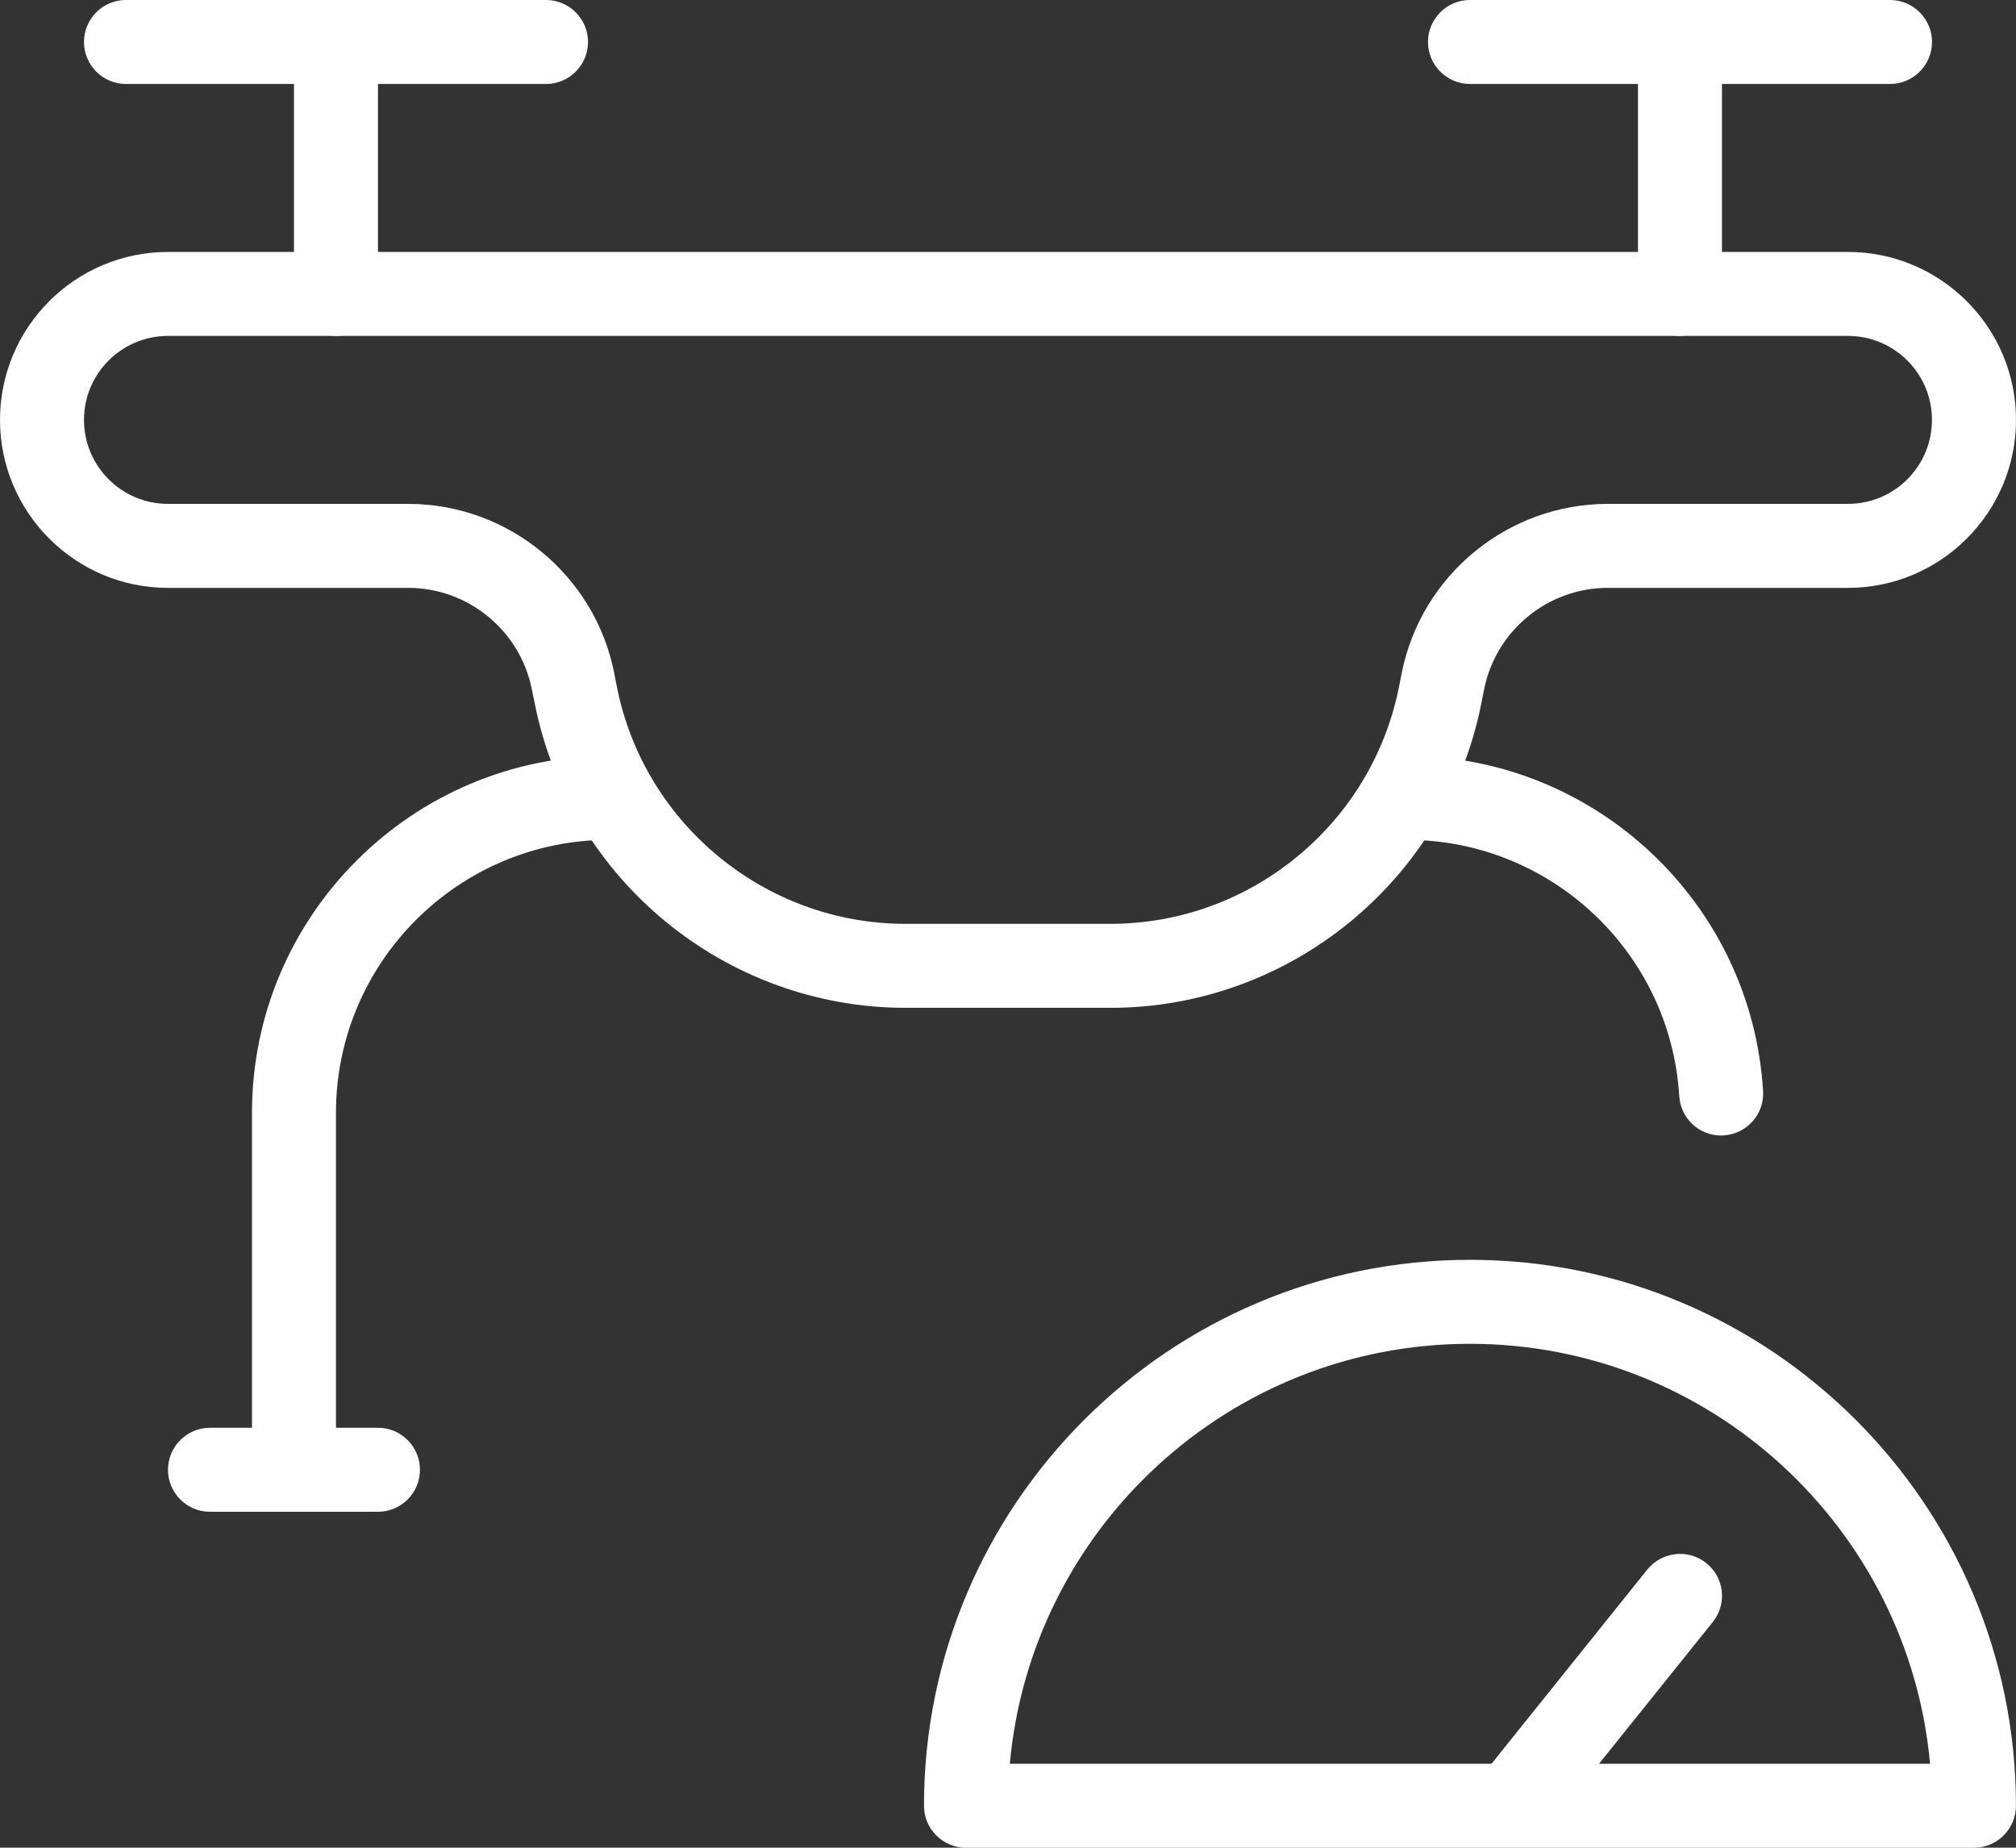
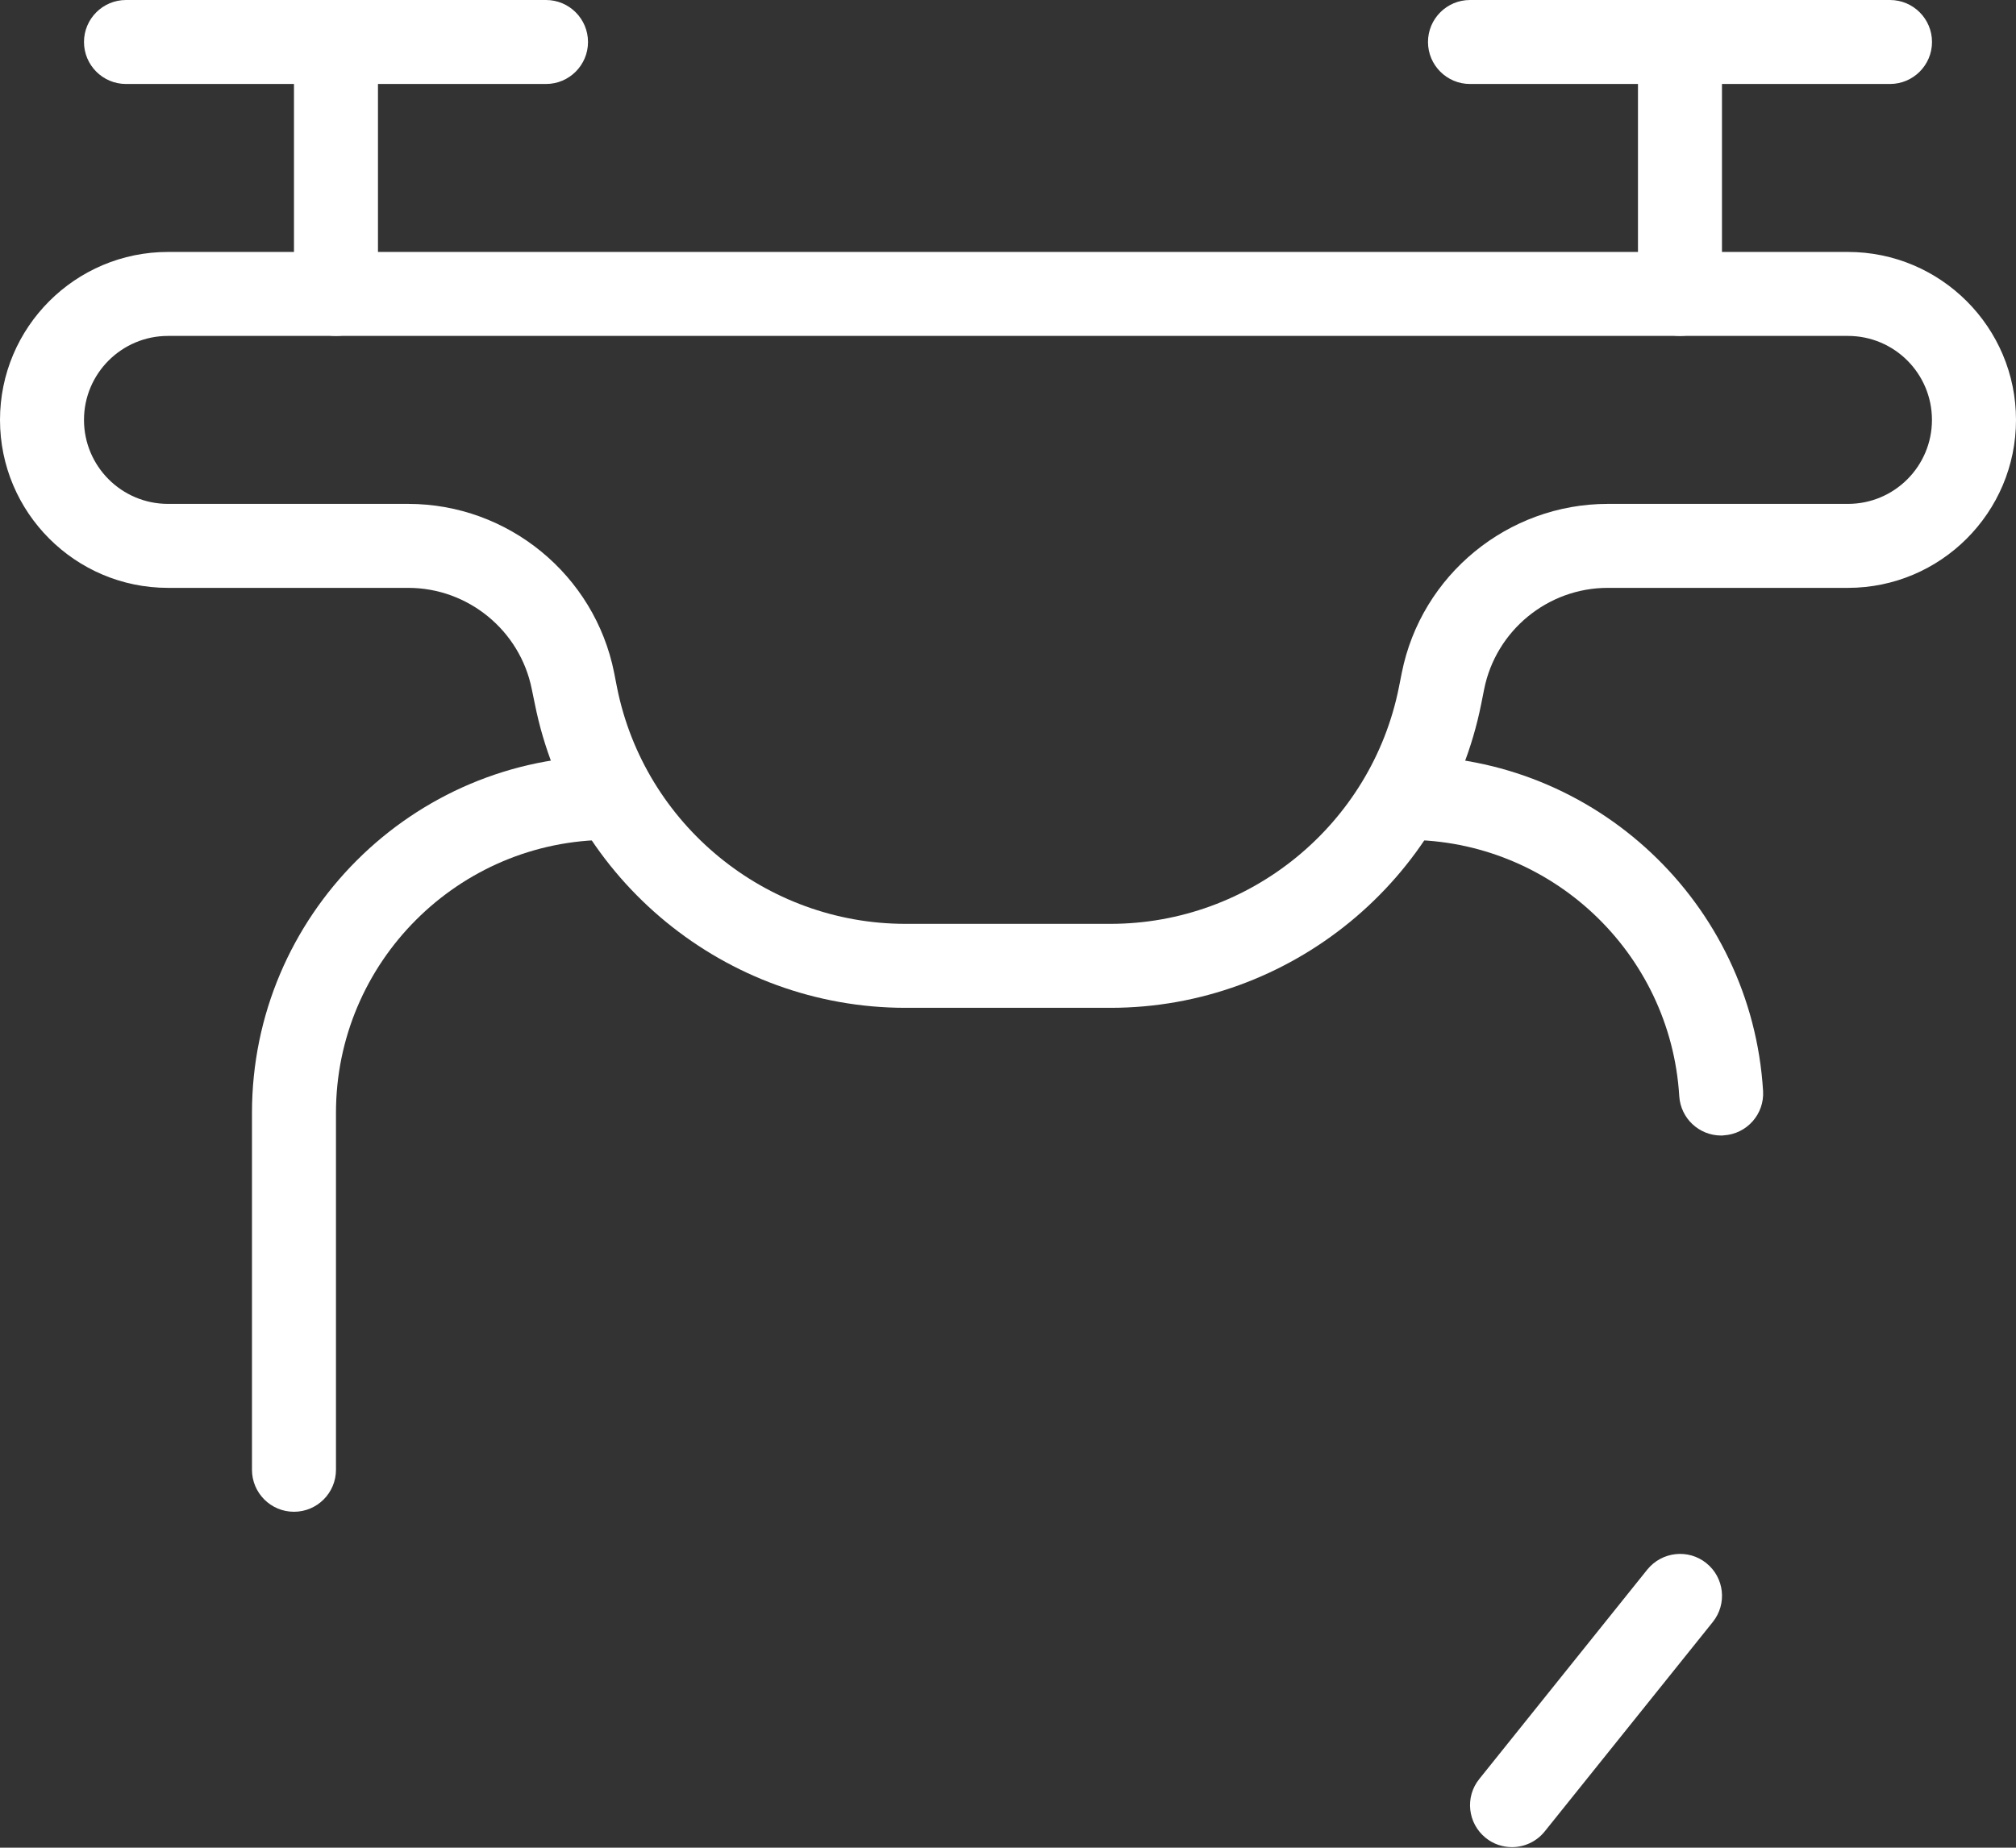
<svg xmlns="http://www.w3.org/2000/svg" width="36.099" height="33.09" viewBox="672 2456.86 36.099 33.09">
  <rect x="672" y="2456.86" width="36.099" height="33.09" fill="#333333" stroke="none" />
  <g transform="matrix(1,0,0,1,672,2455.86)">
    <g transform="matrix(1,0,0,1,26.323,28.828)">
      <path d="M 18.252 24.753 C 18.086 24.753 17.919 24.699 17.782 24.588 C 17.458 24.327 17.406 23.855 17.667 23.532 L 20.675 19.782 C 20.937 19.459 21.41 19.408 21.731 19.666 C 22.056 19.926 22.107 20.399 21.847 20.722 L 18.838 24.472 C 18.689 24.657 18.471 24.753 18.252 24.753 Z" transform="matrix(1,0,0,1,-17.501,-19.501)" fill="#ffffff" fill-rule="evenodd" />
    </g>
    <g transform="matrix(1,0,0,1,16.545,23.562)">
-       <path d="M 29.801 26.529 L 11.752 26.529 C 11.337 26.529 11 26.192 11 25.777 C 11 20.386 15.386 16 20.777 16 C 26.167 16 30.553 20.386 30.553 25.777 C 30.553 26.192 30.216 26.529 29.801 26.529 Z M 12.537 25.025 L 29.015 25.025 C 28.634 20.813 25.084 17.504 20.775 17.504 C 16.466 17.504 12.918 20.813 12.537 25.025 Z" transform="matrix(1,0,0,1,-11,-16)" fill="#ffffff" fill-rule="evenodd" />
-     </g>
+       </g>
    <g transform="matrix(1,0,0,1,1.504,1)">
      <path d="M 9.273 2.504 L 1.752 2.504 C 1.337 2.504 1 2.167 1 1.752 C 1 1.337 1.337 1 1.752 1 L 9.273 1 C 9.688 1 10.025 1.337 10.025 1.752 C 10.025 2.167 9.688 2.504 9.273 2.504 Z" transform="matrix(1,0,0,1,-1,-1)" fill="#ffffff" fill-rule="evenodd" />
    </g>
    <g transform="matrix(1,0,0,1,5.264,1)">
      <path d="M 4.252 7.016 C 3.837 7.016 3.5 6.68 3.5 6.264 L 3.5 1.752 C 3.5 1.337 3.837 1 4.252 1 C 4.667 1 5.004 1.337 5.004 1.752 L 5.004 6.264 C 5.004 6.68 4.667 7.016 4.252 7.016 Z" transform="matrix(1,0,0,1,-3.5,-1)" fill="#ffffff" fill-rule="evenodd" />
    </g>
    <g transform="matrix(1,0,0,1,25.57,1)">
      <path d="M 25.273 2.504 L 17.752 2.504 C 17.337 2.504 17 2.167 17 1.752 C 17 1.337 17.337 1 17.752 1 L 25.273 1 C 25.688 1 26.025 1.337 26.025 1.752 C 26.025 2.167 25.688 2.504 25.273 2.504 Z" transform="matrix(1,0,0,1,-17,-1)" fill="#ffffff" fill-rule="evenodd" />
    </g>
    <g transform="matrix(1,0,0,1,29.33,1)">
      <path d="M 20.252 7.016 C 19.837 7.016 19.5 6.68 19.5 6.264 L 19.5 1.752 C 19.5 1.337 19.837 1 20.252 1 C 20.667 1 21.004 1.337 21.004 1.752 L 21.004 6.264 C 21.004 6.68 20.667 7.016 20.252 7.016 Z" transform="matrix(1,0,0,1,-19.5,-1)" fill="#ffffff" fill-rule="evenodd" />
    </g>
    <g transform="matrix(1,0,0,1,-2.384185791015625e-7,5.512)">
      <path d="M 19.886 17.537 L 16.214 17.537 C 12.998 17.537 10.207 15.249 9.577 12.095 L 9.522 11.829 C 9.312 10.779 8.382 10.016 7.31 10.016 L 3.008 10.016 C 1.349 10.016 -2.384185791015625e-07 8.667 -2.384185791015625e-07 7.008 C -2.384185791015625e-07 5.349 1.349 4 3.008 4 L 33.09 4 C 34.749 4 36.099 5.349 36.099 7.008 C 36.099 8.667 34.749 10.016 33.09 10.016 L 28.789 10.016 C 27.716 10.016 26.787 10.779 26.576 11.829 L 26.523 12.095 C 25.893 15.249 23.1 17.537 19.886 17.537 Z M 3.008 5.504 C 2.178 5.504 1.504 6.178 1.504 7.008 C 1.504 7.838 2.178 8.512 3.008 8.512 L 7.31 8.512 C 9.097 8.512 10.648 9.783 10.997 11.536 L 11.049 11.802 C 11.541 14.252 13.711 16.033 16.213 16.033 L 19.884 16.033 C 22.386 16.033 24.556 14.252 25.048 11.802 L 25.101 11.536 C 25.451 9.783 27.002 8.512 28.789 8.512 L 33.09 8.512 C 33.921 8.512 34.594 7.838 34.594 7.008 C 34.594 6.178 33.921 5.504 33.09 5.504 L 3.008 5.504 Z" transform="matrix(1,0,0,1,2.384185791015625e-7,-4)" fill="#ffffff" fill-rule="evenodd" />
    </g>
    <g transform="matrix(1,0,0,1,3.008,26.57)">
-       <path d="M 5.76 19.504 L 2.752 19.504 C 2.337 19.504 2 19.167 2 18.752 C 2 18.337 2.337 18 2.752 18 L 5.76 18 C 6.175 18 6.512 18.337 6.512 18.752 C 6.512 19.167 6.175 19.504 5.76 19.504 Z" transform="matrix(1,0,0,1,-2,-18)" fill="#ffffff" fill-rule="evenodd" />
-     </g>
+       </g>
    <g transform="matrix(1,0,0,1,4.512,14.537)">
      <path d="M 3.752 23.537 C 3.337 23.537 3 23.2 3 22.785 L 3 16.392 C 3 12.867 5.867 10 9.392 10 C 9.808 10 10.145 10.337 10.145 10.752 C 10.145 11.167 9.808 11.504 9.392 11.504 C 6.697 11.504 4.504 13.697 4.504 16.392 L 4.504 22.785 C 4.504 23.2 4.167 23.537 3.752 23.537 Z" transform="matrix(1,0,0,1,-3,-10)" fill="#ffffff" fill-rule="evenodd" />
    </g>
    <g transform="matrix(1,0,0,1,24.442,14.537)">
      <path d="M 22.627 16.799 C 22.232 16.799 21.902 16.492 21.877 16.092 C 21.72 13.52 19.579 11.504 17.002 11.504 C 16.587 11.504 16.25 11.167 16.25 10.752 C 16.25 10.337 16.587 10 17.002 10 C 20.371 10 23.173 12.635 23.378 16 C 23.404 16.414 23.089 16.771 22.673 16.796 C 22.659 16.799 22.642 16.799 22.627 16.799 Z" transform="matrix(1,0,0,1,-16.25,-10)" fill="#ffffff" fill-rule="evenodd" />
    </g>
  </g>
</svg>